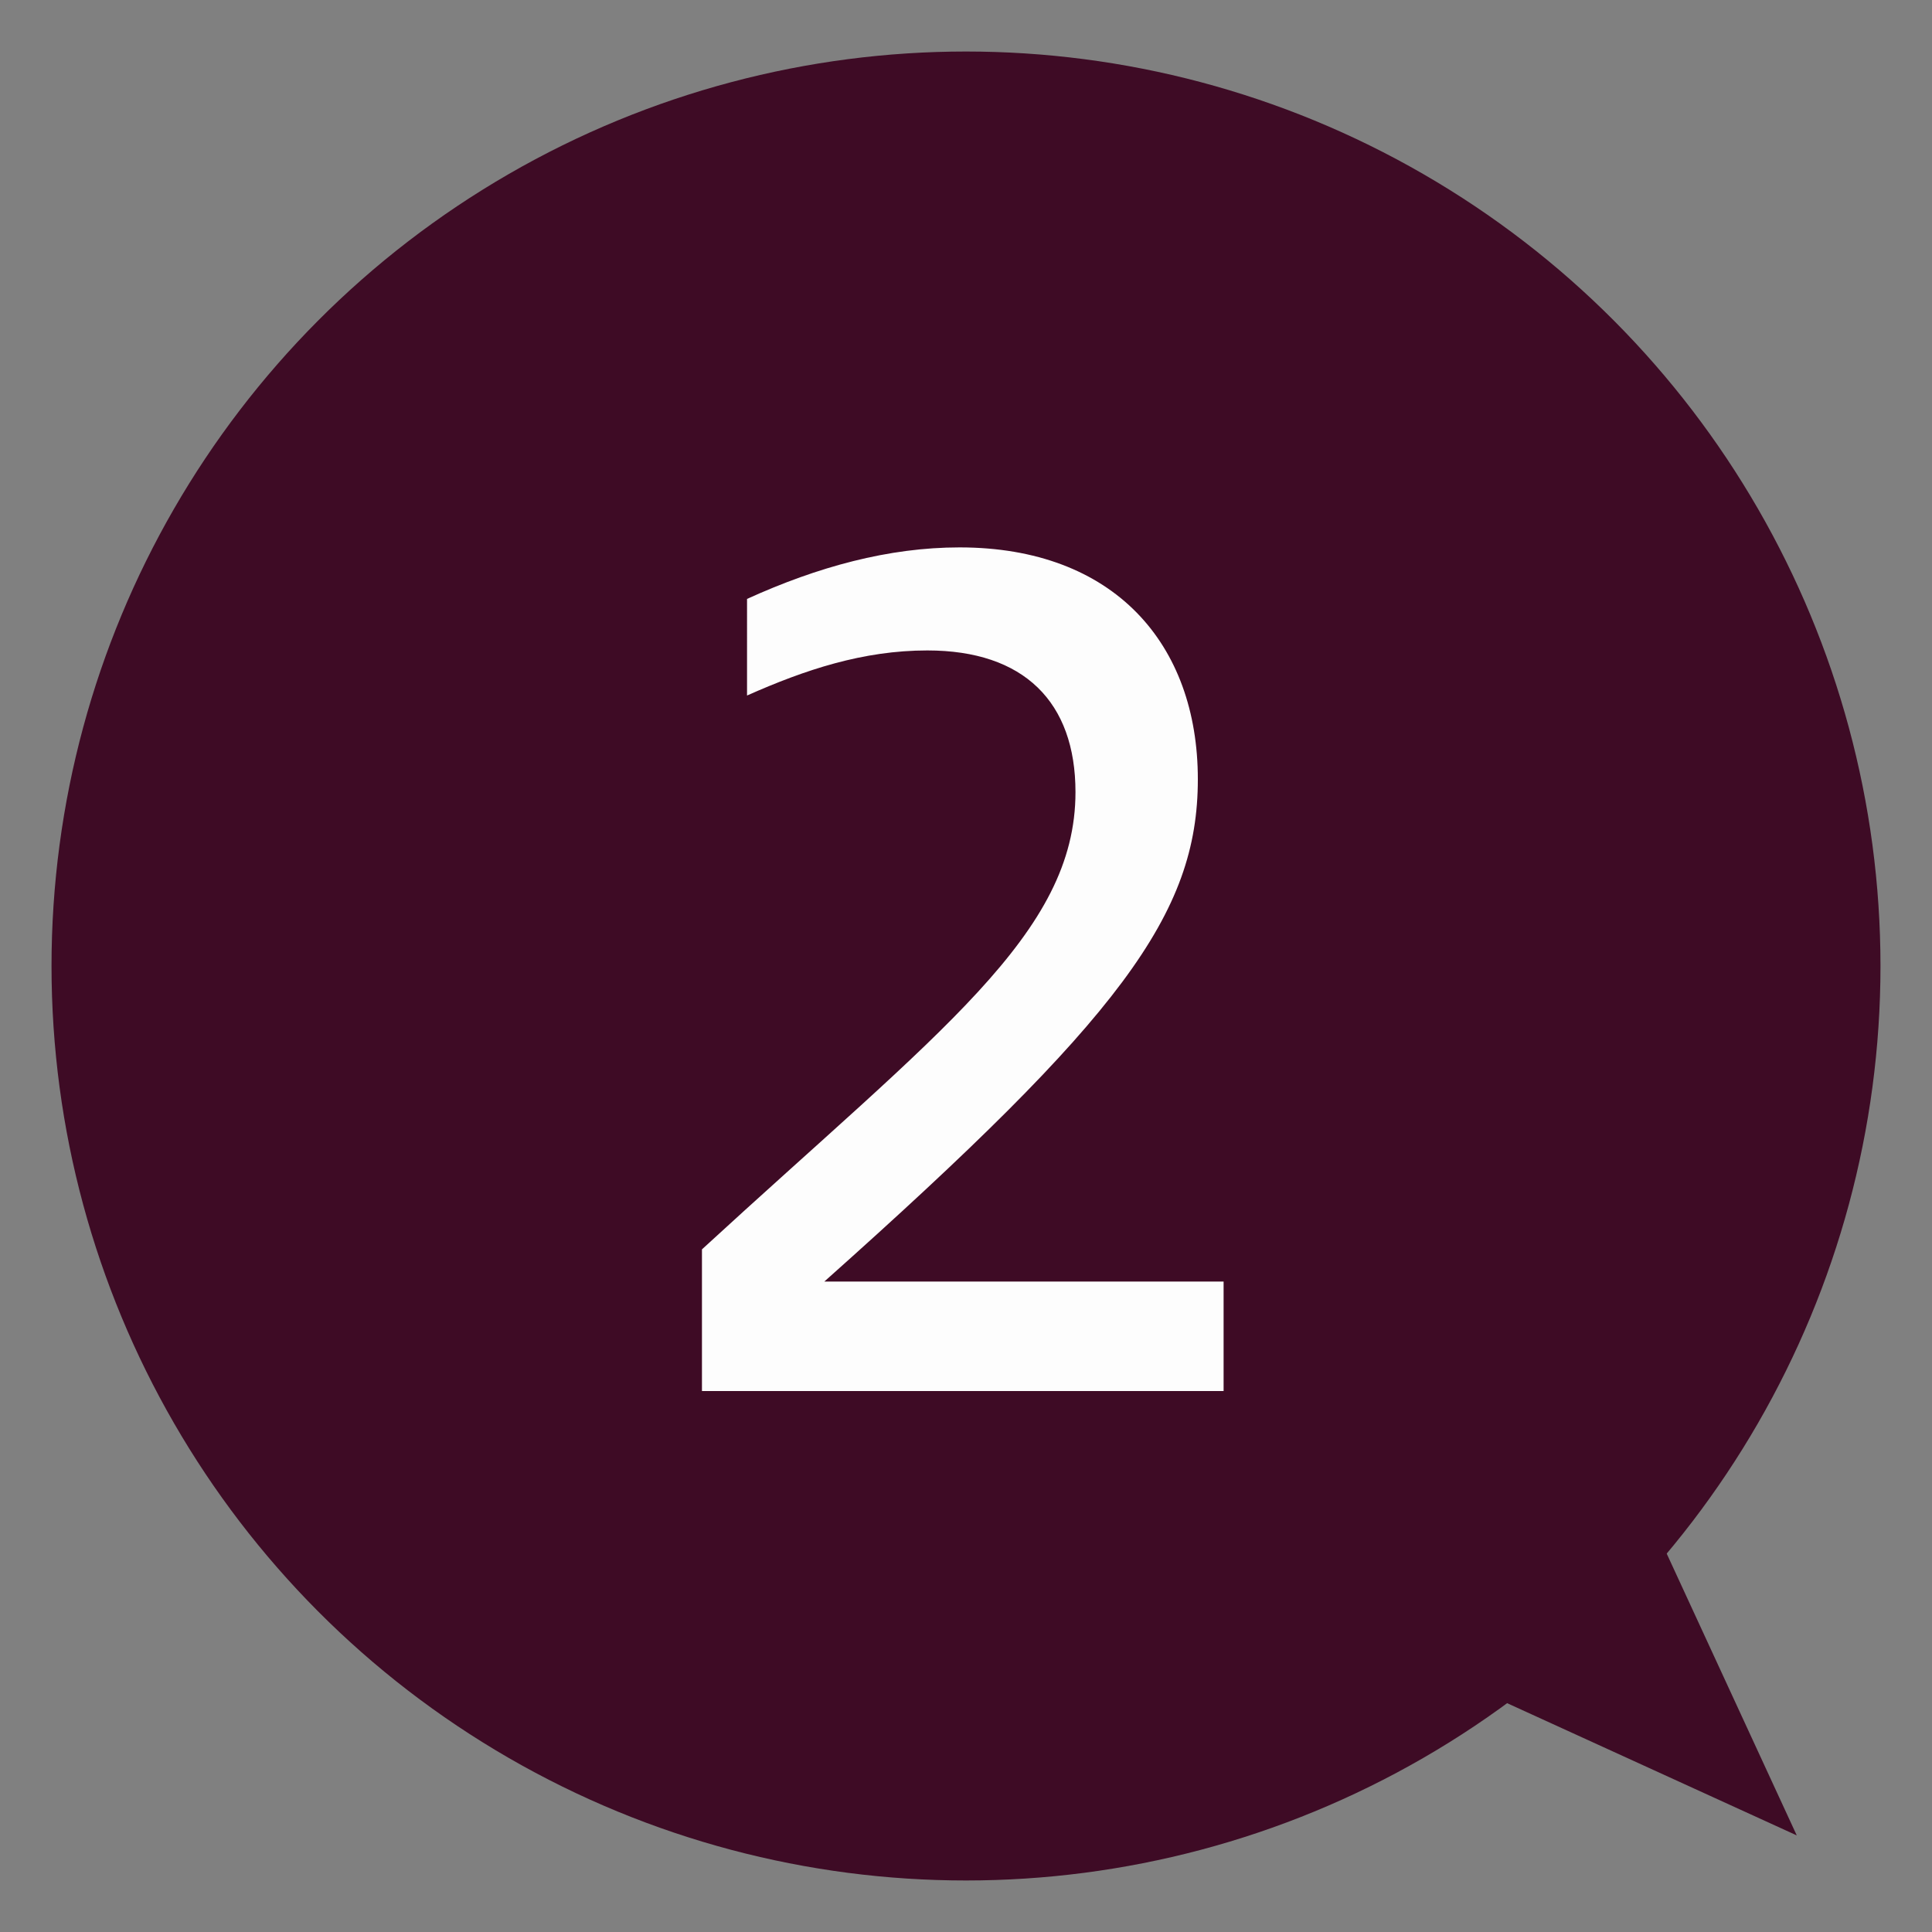
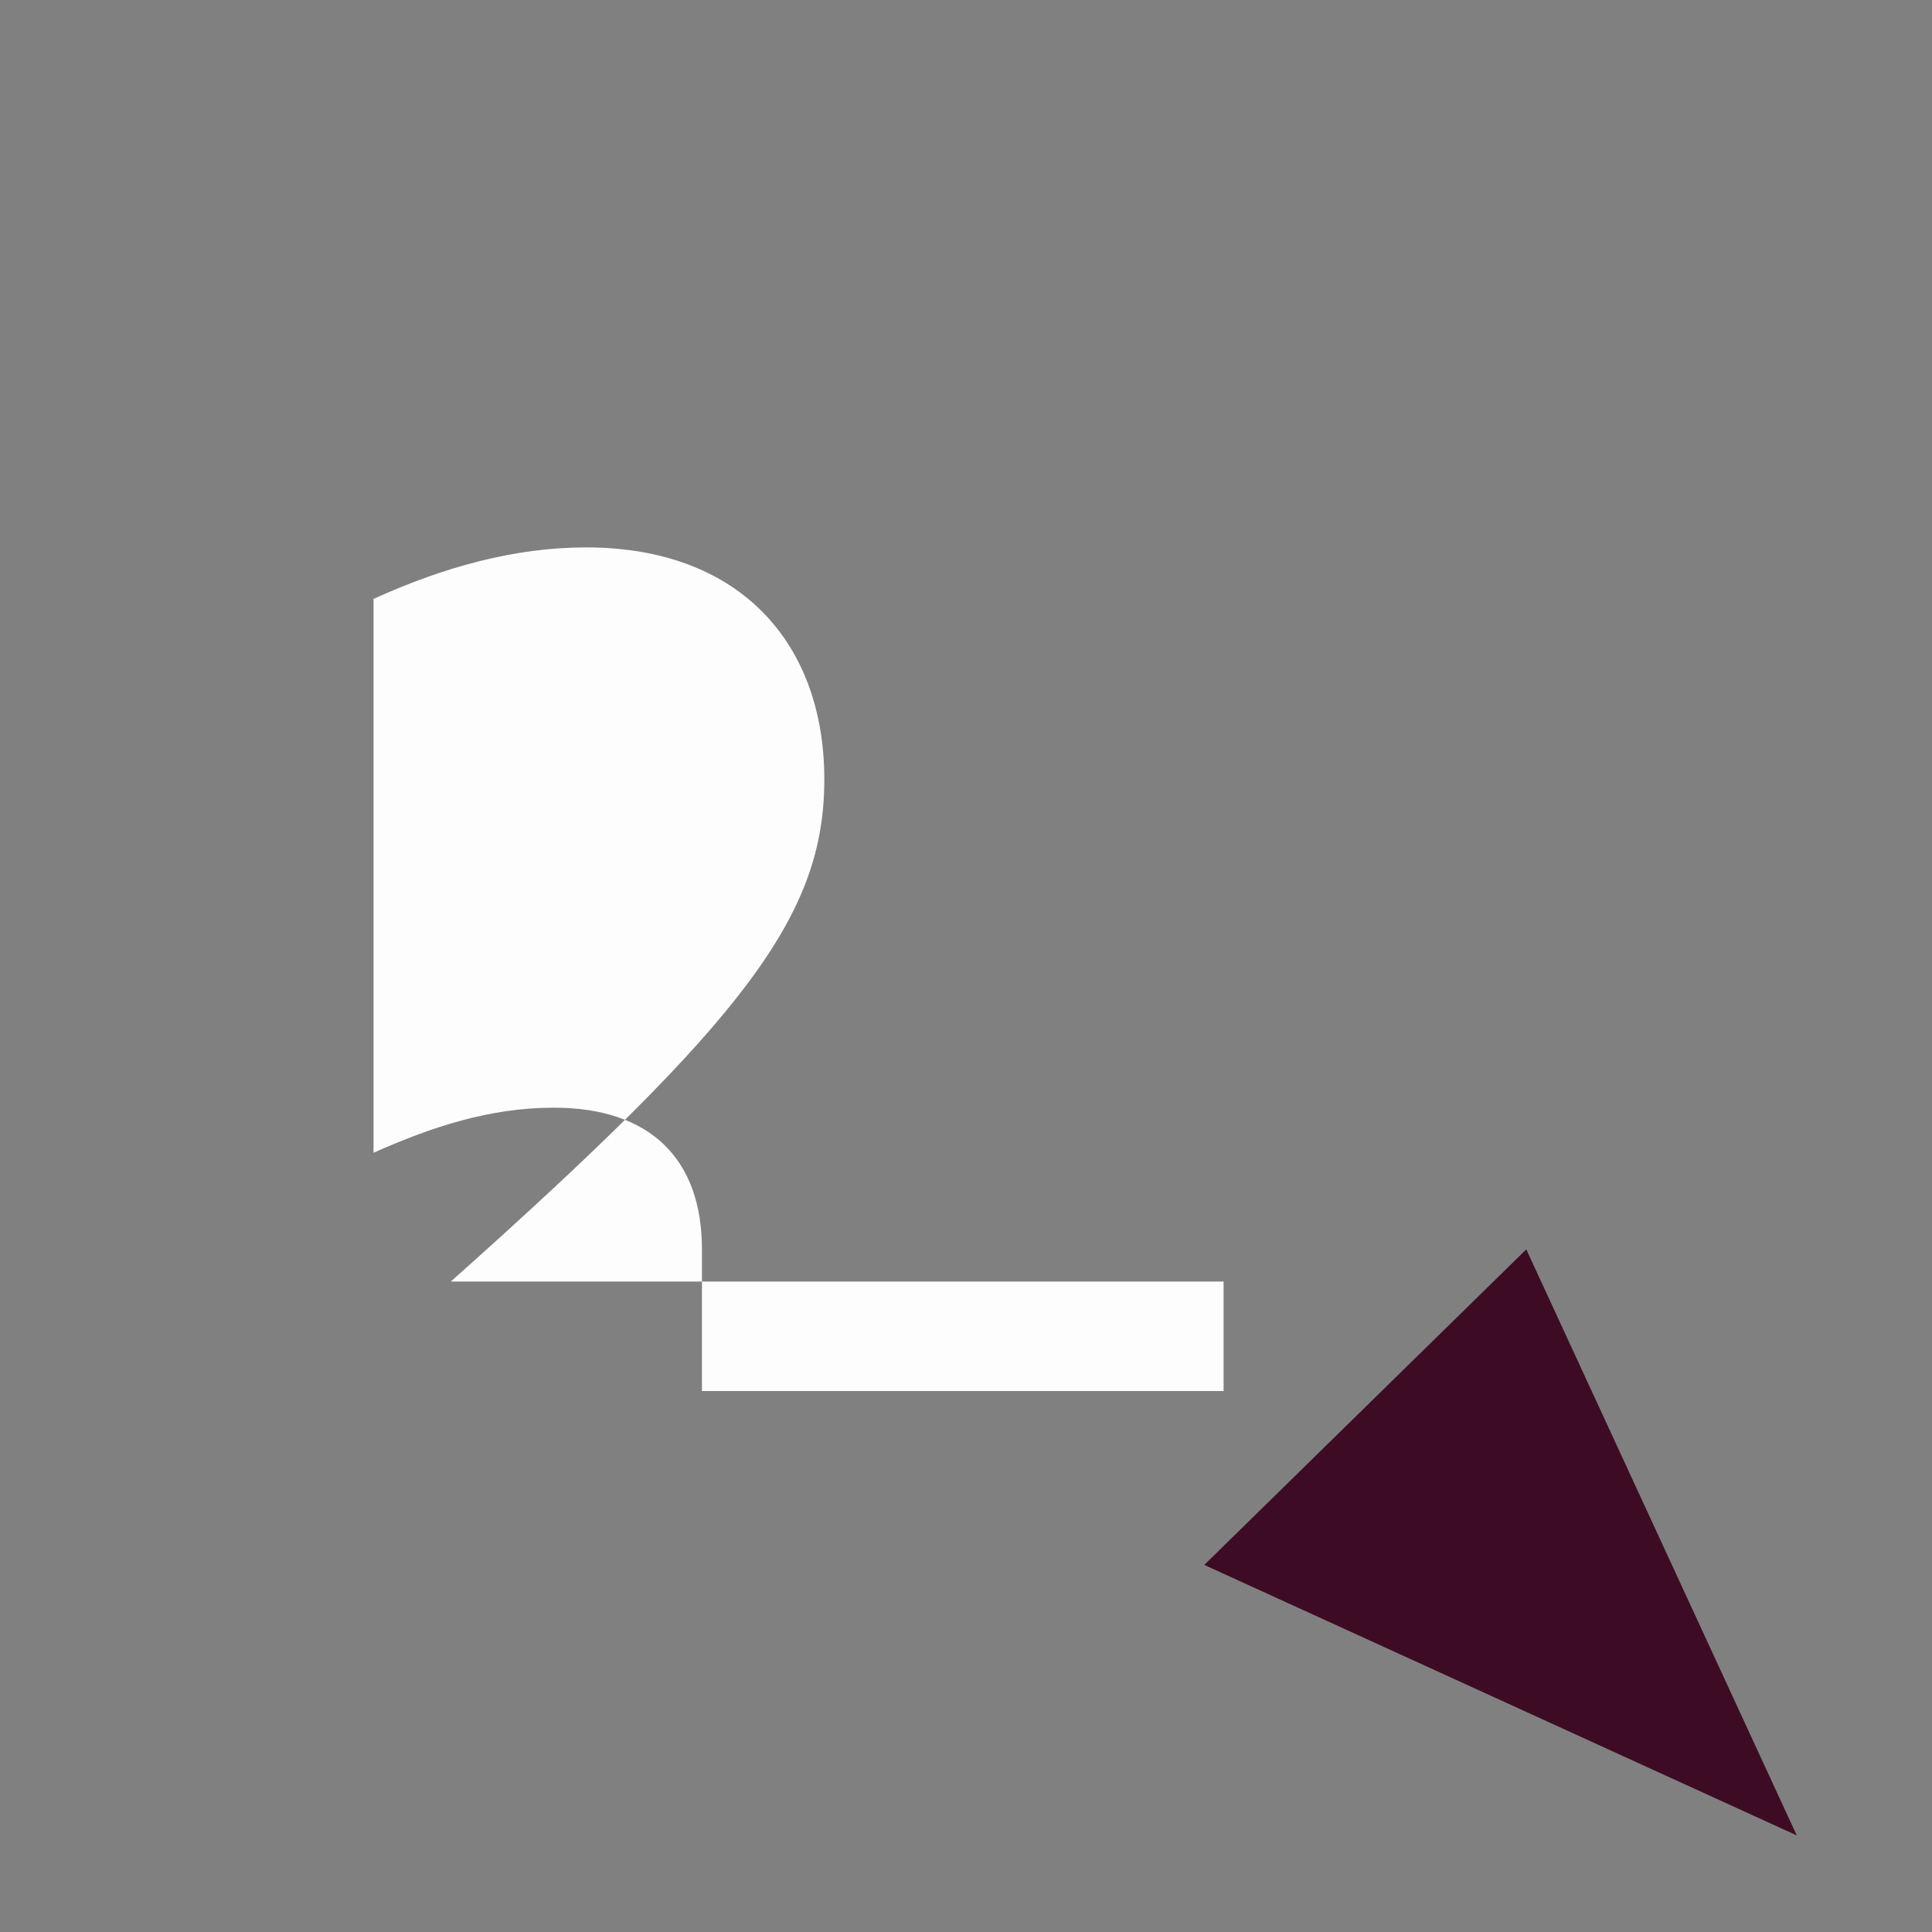
<svg xmlns="http://www.w3.org/2000/svg" version="1.1" id="レイヤー_1" x="0px" y="0px" viewBox="0 0 30 30" style="enable-background:new 0 0 30 30;" xml:space="preserve">
  <rect x="0" y="0" width="30" height="30" fill="#808080" stroke="none" />
  <style type="text/css">
	.st0{fill:#3E0B25;}
	.st1{fill:#FDFDFD;}
</style>
  <g>
    <polygon class="st0" points="27.9,28.5 23.7,19.4 18.7,24.3  " />
-     <circle class="st0" cx="15" cy="15" r="14.2" />
    <g>
-       <path class="st1" d="M10.9,21.5v-2.1c3.7-3.4,5.8-4.9,5.8-7.1c0-1.4-0.8-2.2-2.3-2.2c-1,0-1.9,0.3-2.8,0.7V9.3    c1.1-0.5,2.2-0.8,3.3-0.8c2.4,0,3.7,1.5,3.7,3.6s-1.2,3.7-5.8,7.8H19v1.7h-8.1V21.5z" />
+       <path class="st1" d="M10.9,21.5v-2.1c0-1.4-0.8-2.2-2.3-2.2c-1,0-1.9,0.3-2.8,0.7V9.3    c1.1-0.5,2.2-0.8,3.3-0.8c2.4,0,3.7,1.5,3.7,3.6s-1.2,3.7-5.8,7.8H19v1.7h-8.1V21.5z" />
    </g>
  </g>
</svg>